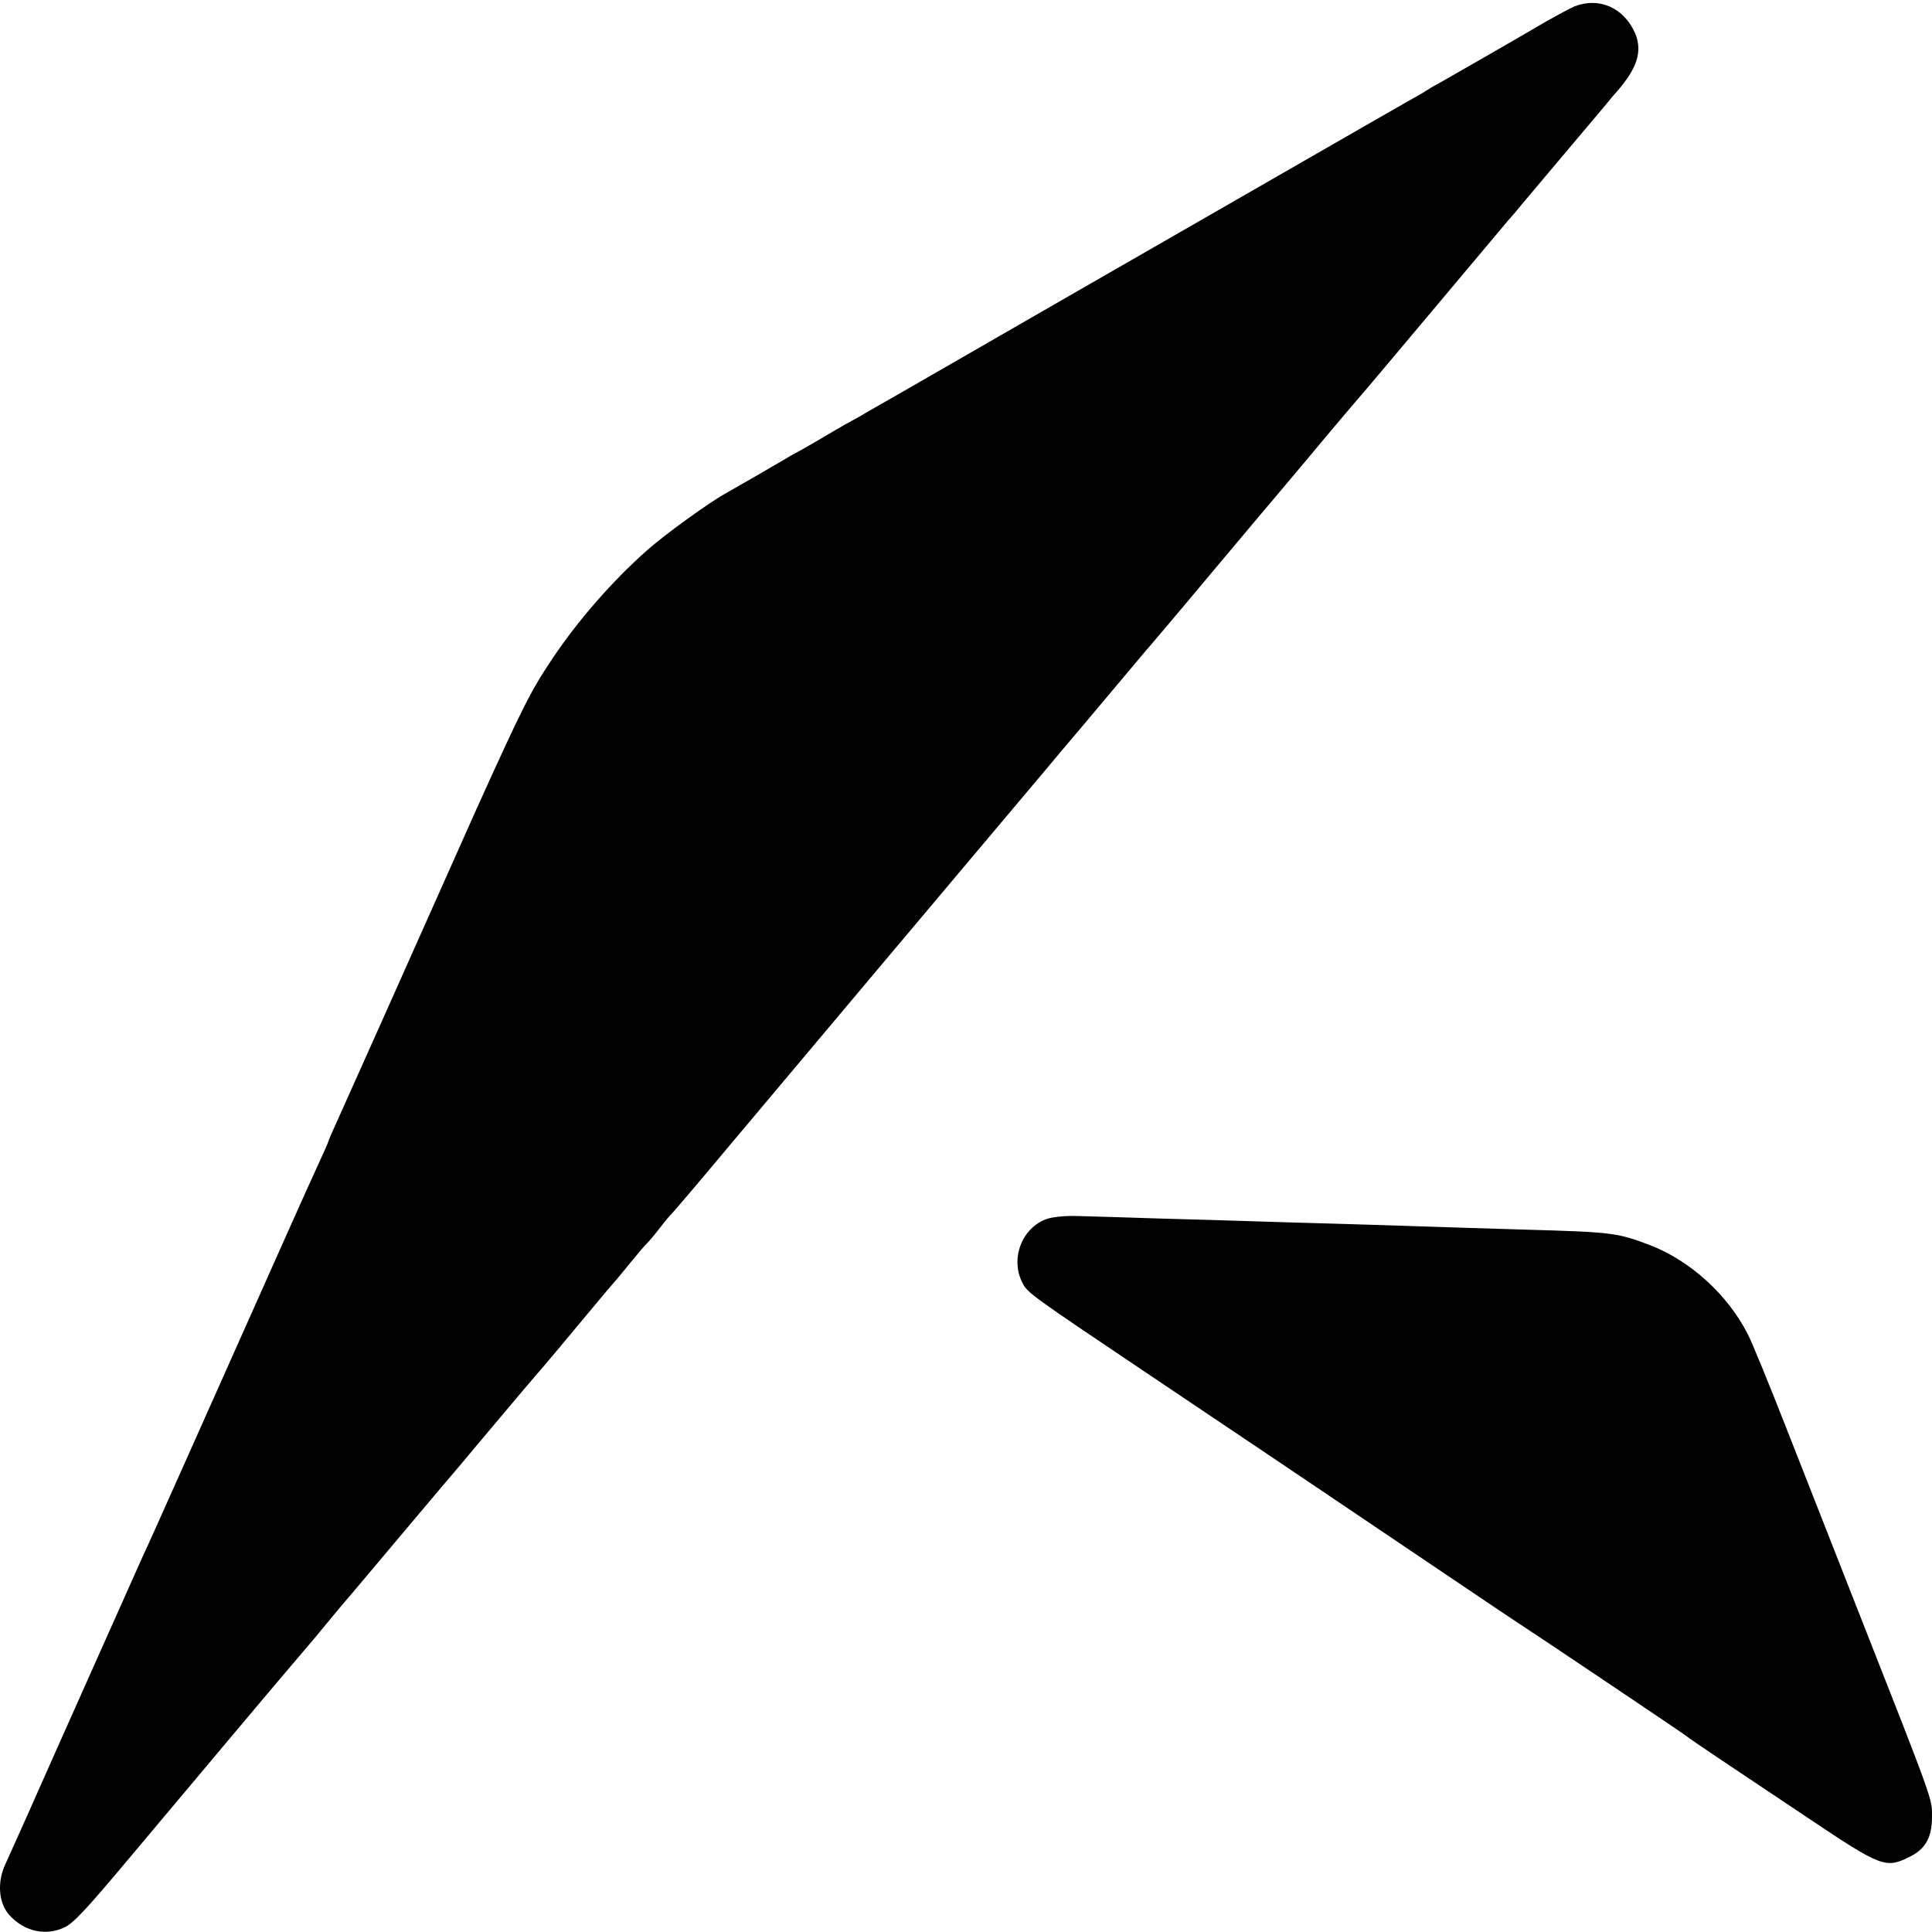
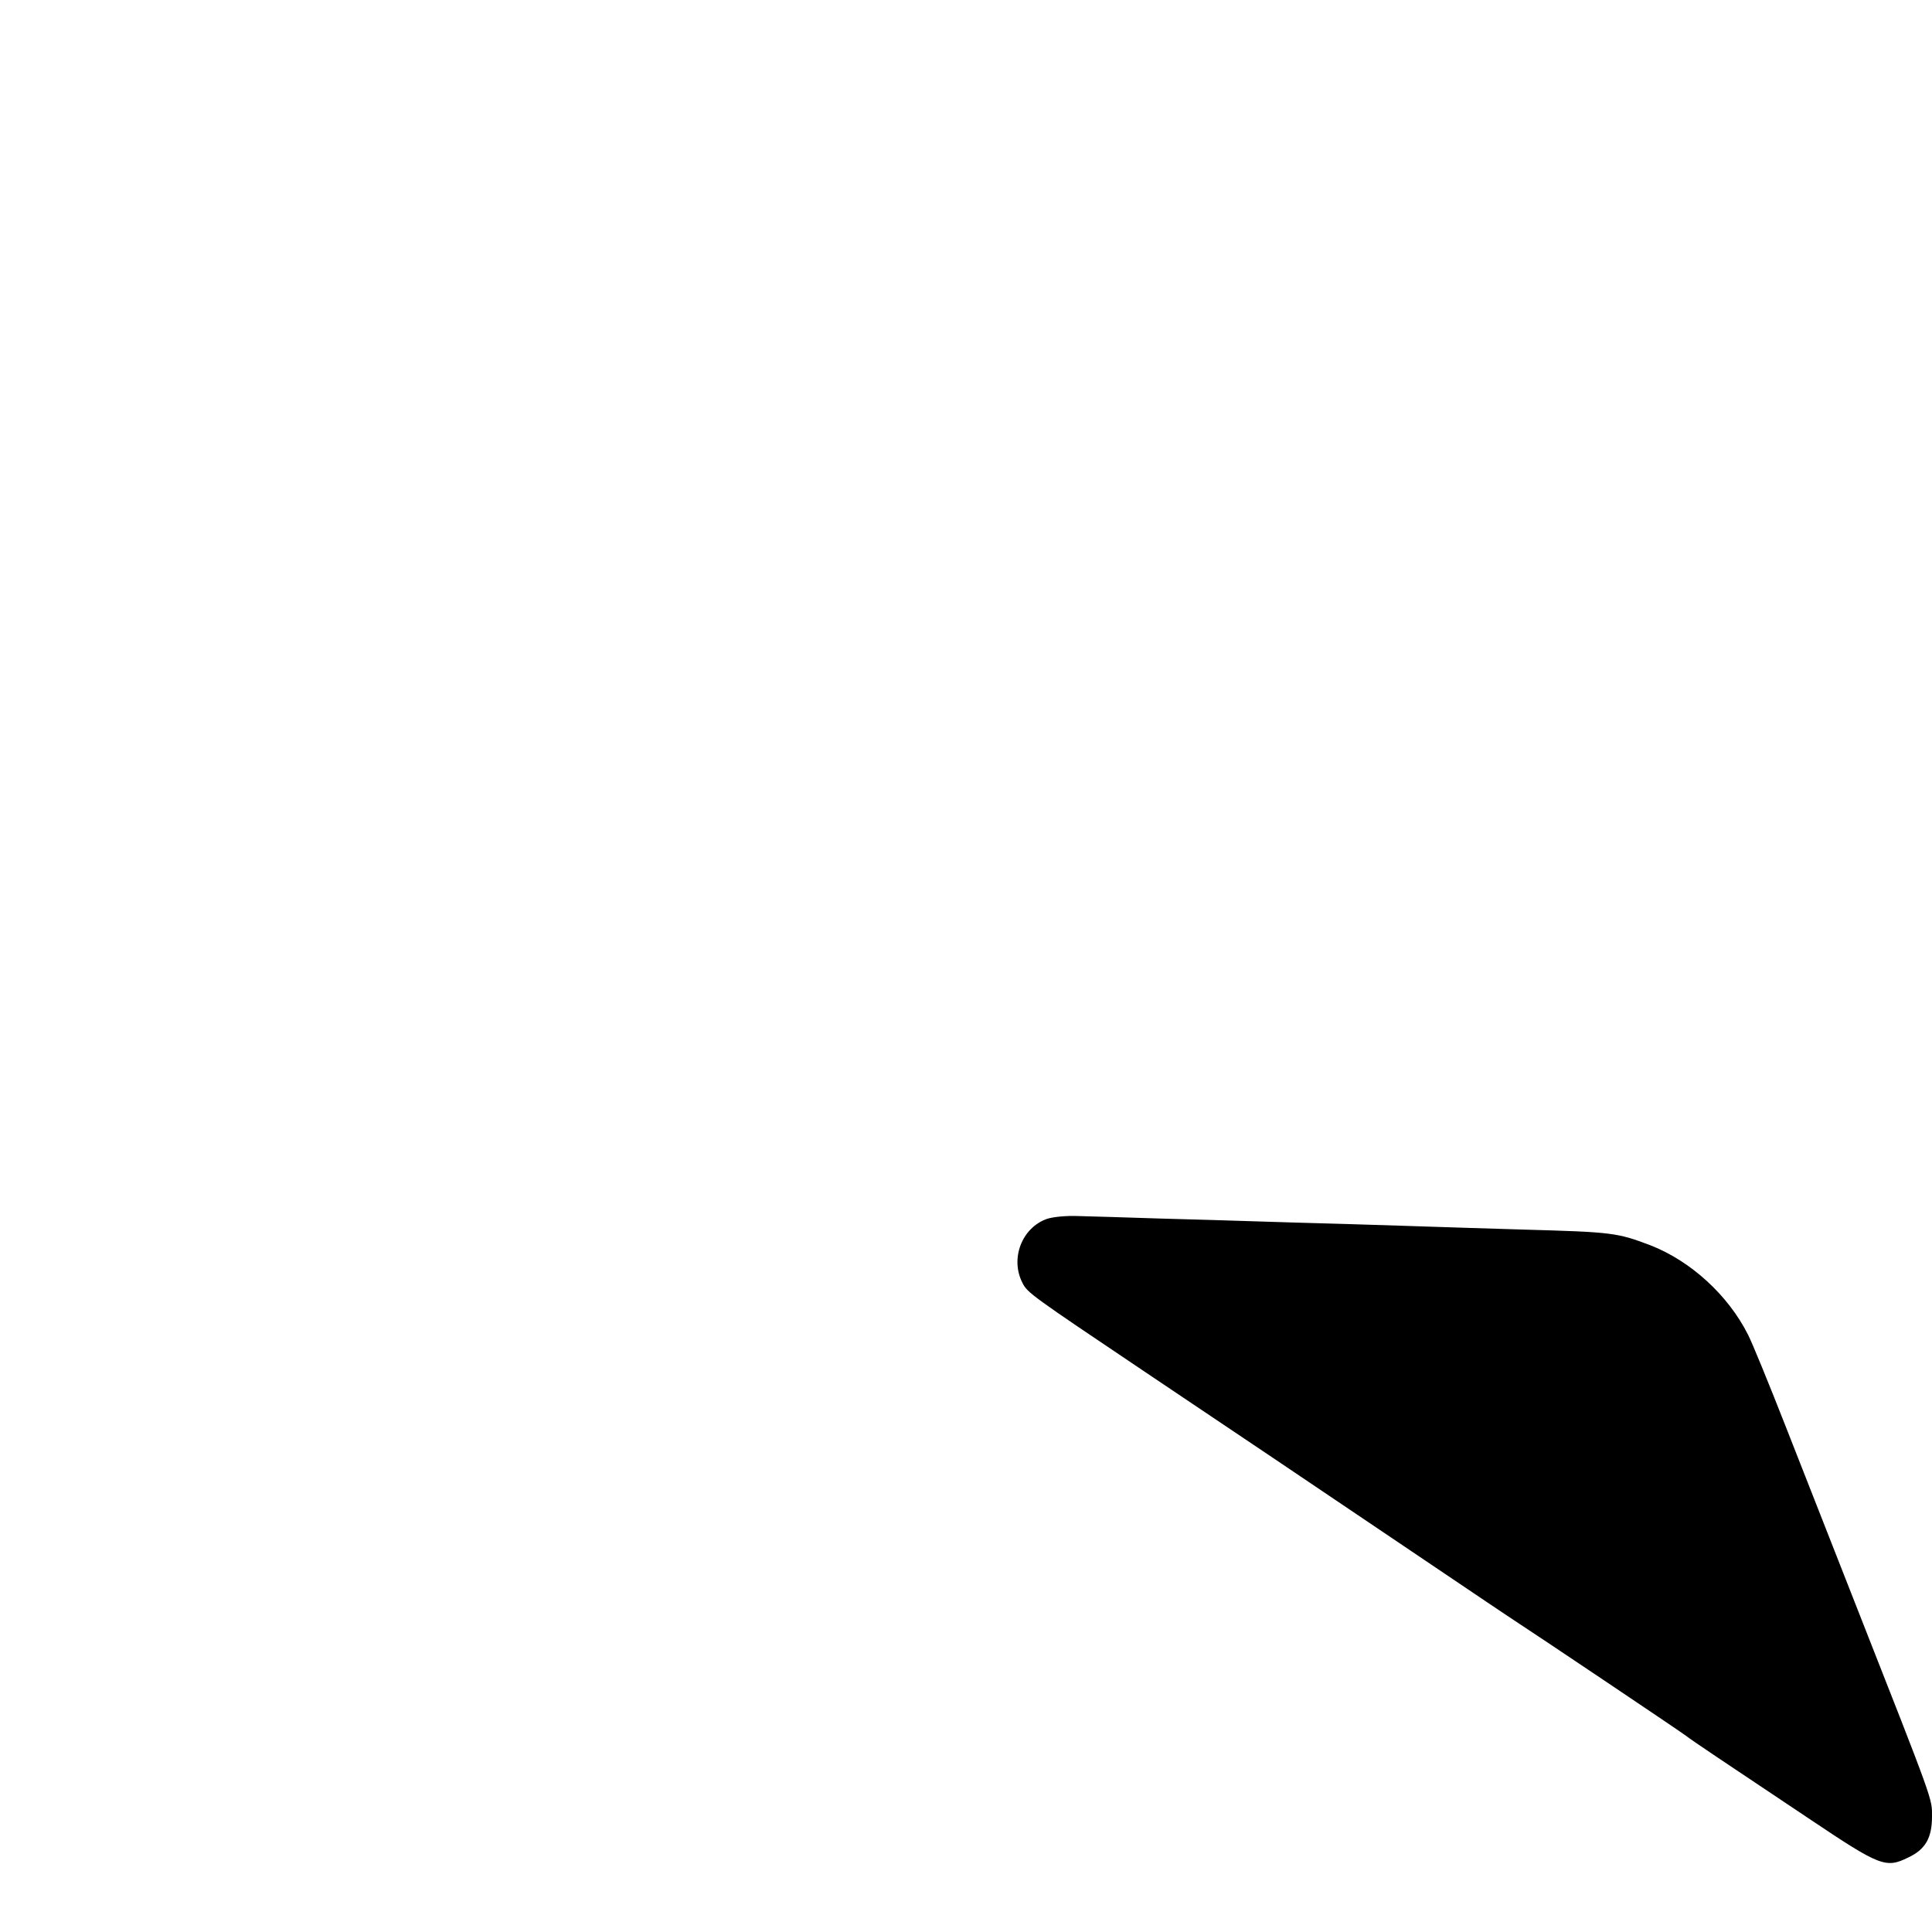
<svg xmlns="http://www.w3.org/2000/svg" version="1.0" width="700pt" height="700pt" viewBox="0 0 700 700" preserveAspectRatio="xMidYMid meet">
  <g transform="translate(0,700) scale(0.1,-0.1)" fill="#000000" stroke="none">
-     <path d="M5705 6977 c-16 -7 -61 -31 -100 -53 -85 -50 -323 -187 -385 -222 -25 -13 -49 -28 -55 -32 -5 -4 -30 -18 -55 -32 -25 -14 -196 -112 -380 -218 -184 -106 -486 -279 -670 -385 -184 -106 -423 -243 -530 -305 -107 -62 -235 -135 -285 -164 -49 -28 -99 -56 -110 -63 -11 -7 -27 -16 -35 -20 -8 -4 -58 -32 -110 -63 -52 -31 -102 -59 -110 -63 -8 -4 -24 -13 -35 -20 -35 -21 -179 -104 -220 -127 -59 -33 -222 -151 -282 -205 -126 -112 -248 -252 -340 -389 -81 -121 -108 -175 -276 -546 -25 -56 -141 -316 -330 -740 -80 -179 -159 -355 -176 -393 -17 -37 -31 -69 -31 -72 0 -2 -16 -39 -36 -82 -20 -43 -62 -136 -94 -208 -32 -71 -97 -218 -145 -325 -48 -107 -152 -341 -232 -520 -80 -179 -153 -343 -164 -365 -29 -65 -357 -799 -419 -940 -32 -72 -68 -151 -80 -178 -32 -67 -25 -145 16 -188 54 -58 131 -74 198 -42 32 15 78 64 233 249 224 267 550 655 571 679 15 17 60 71 102 120 41 50 82 99 91 110 10 11 86 101 169 200 83 99 173 205 198 235 26 30 96 113 156 185 109 130 192 228 211 249 8 9 65 77 230 275 11 13 25 29 30 35 6 6 32 38 59 71 27 33 54 65 60 70 6 6 27 30 46 55 19 25 40 50 46 55 6 6 94 109 195 230 162 193 965 1148 1022 1215 22 26 107 127 139 165 9 11 71 85 139 165 67 80 140 167 163 194 23 27 55 66 72 85 17 20 109 128 203 241 95 113 180 214 189 225 10 11 89 106 177 210 87 105 169 201 181 215 13 14 134 158 270 320 136 162 261 311 278 331 17 19 40 46 51 60 11 13 81 96 155 184 74 88 142 168 150 178 8 10 25 31 38 45 74 85 93 145 67 210 -40 93 -130 134 -220 99z" />
    <path d="M3794 2584 c-92 -32 -135 -145 -89 -233 18 -35 30 -44 444 -322 383 -257 551 -370 994 -669 175 -118 335 -226 357 -240 62 -40 604 -404 610 -410 3 -3 55 -39 115 -79 61 -41 211 -141 335 -224 252 -169 273 -177 354 -137 62 29 86 71 86 148 0 67 10 40 -280 777 -78 198 -191 486 -251 639 -60 153 -121 302 -135 329 -72 144 -208 268 -354 325 -121 46 -139 48 -460 57 -124 4 -268 8 -320 10 -52 2 -194 6 -315 10 -121 3 -274 8 -340 10 -66 2 -219 7 -340 10 -121 4 -255 8 -297 9 -43 2 -93 -3 -114 -10z" />
  </g>
</svg>